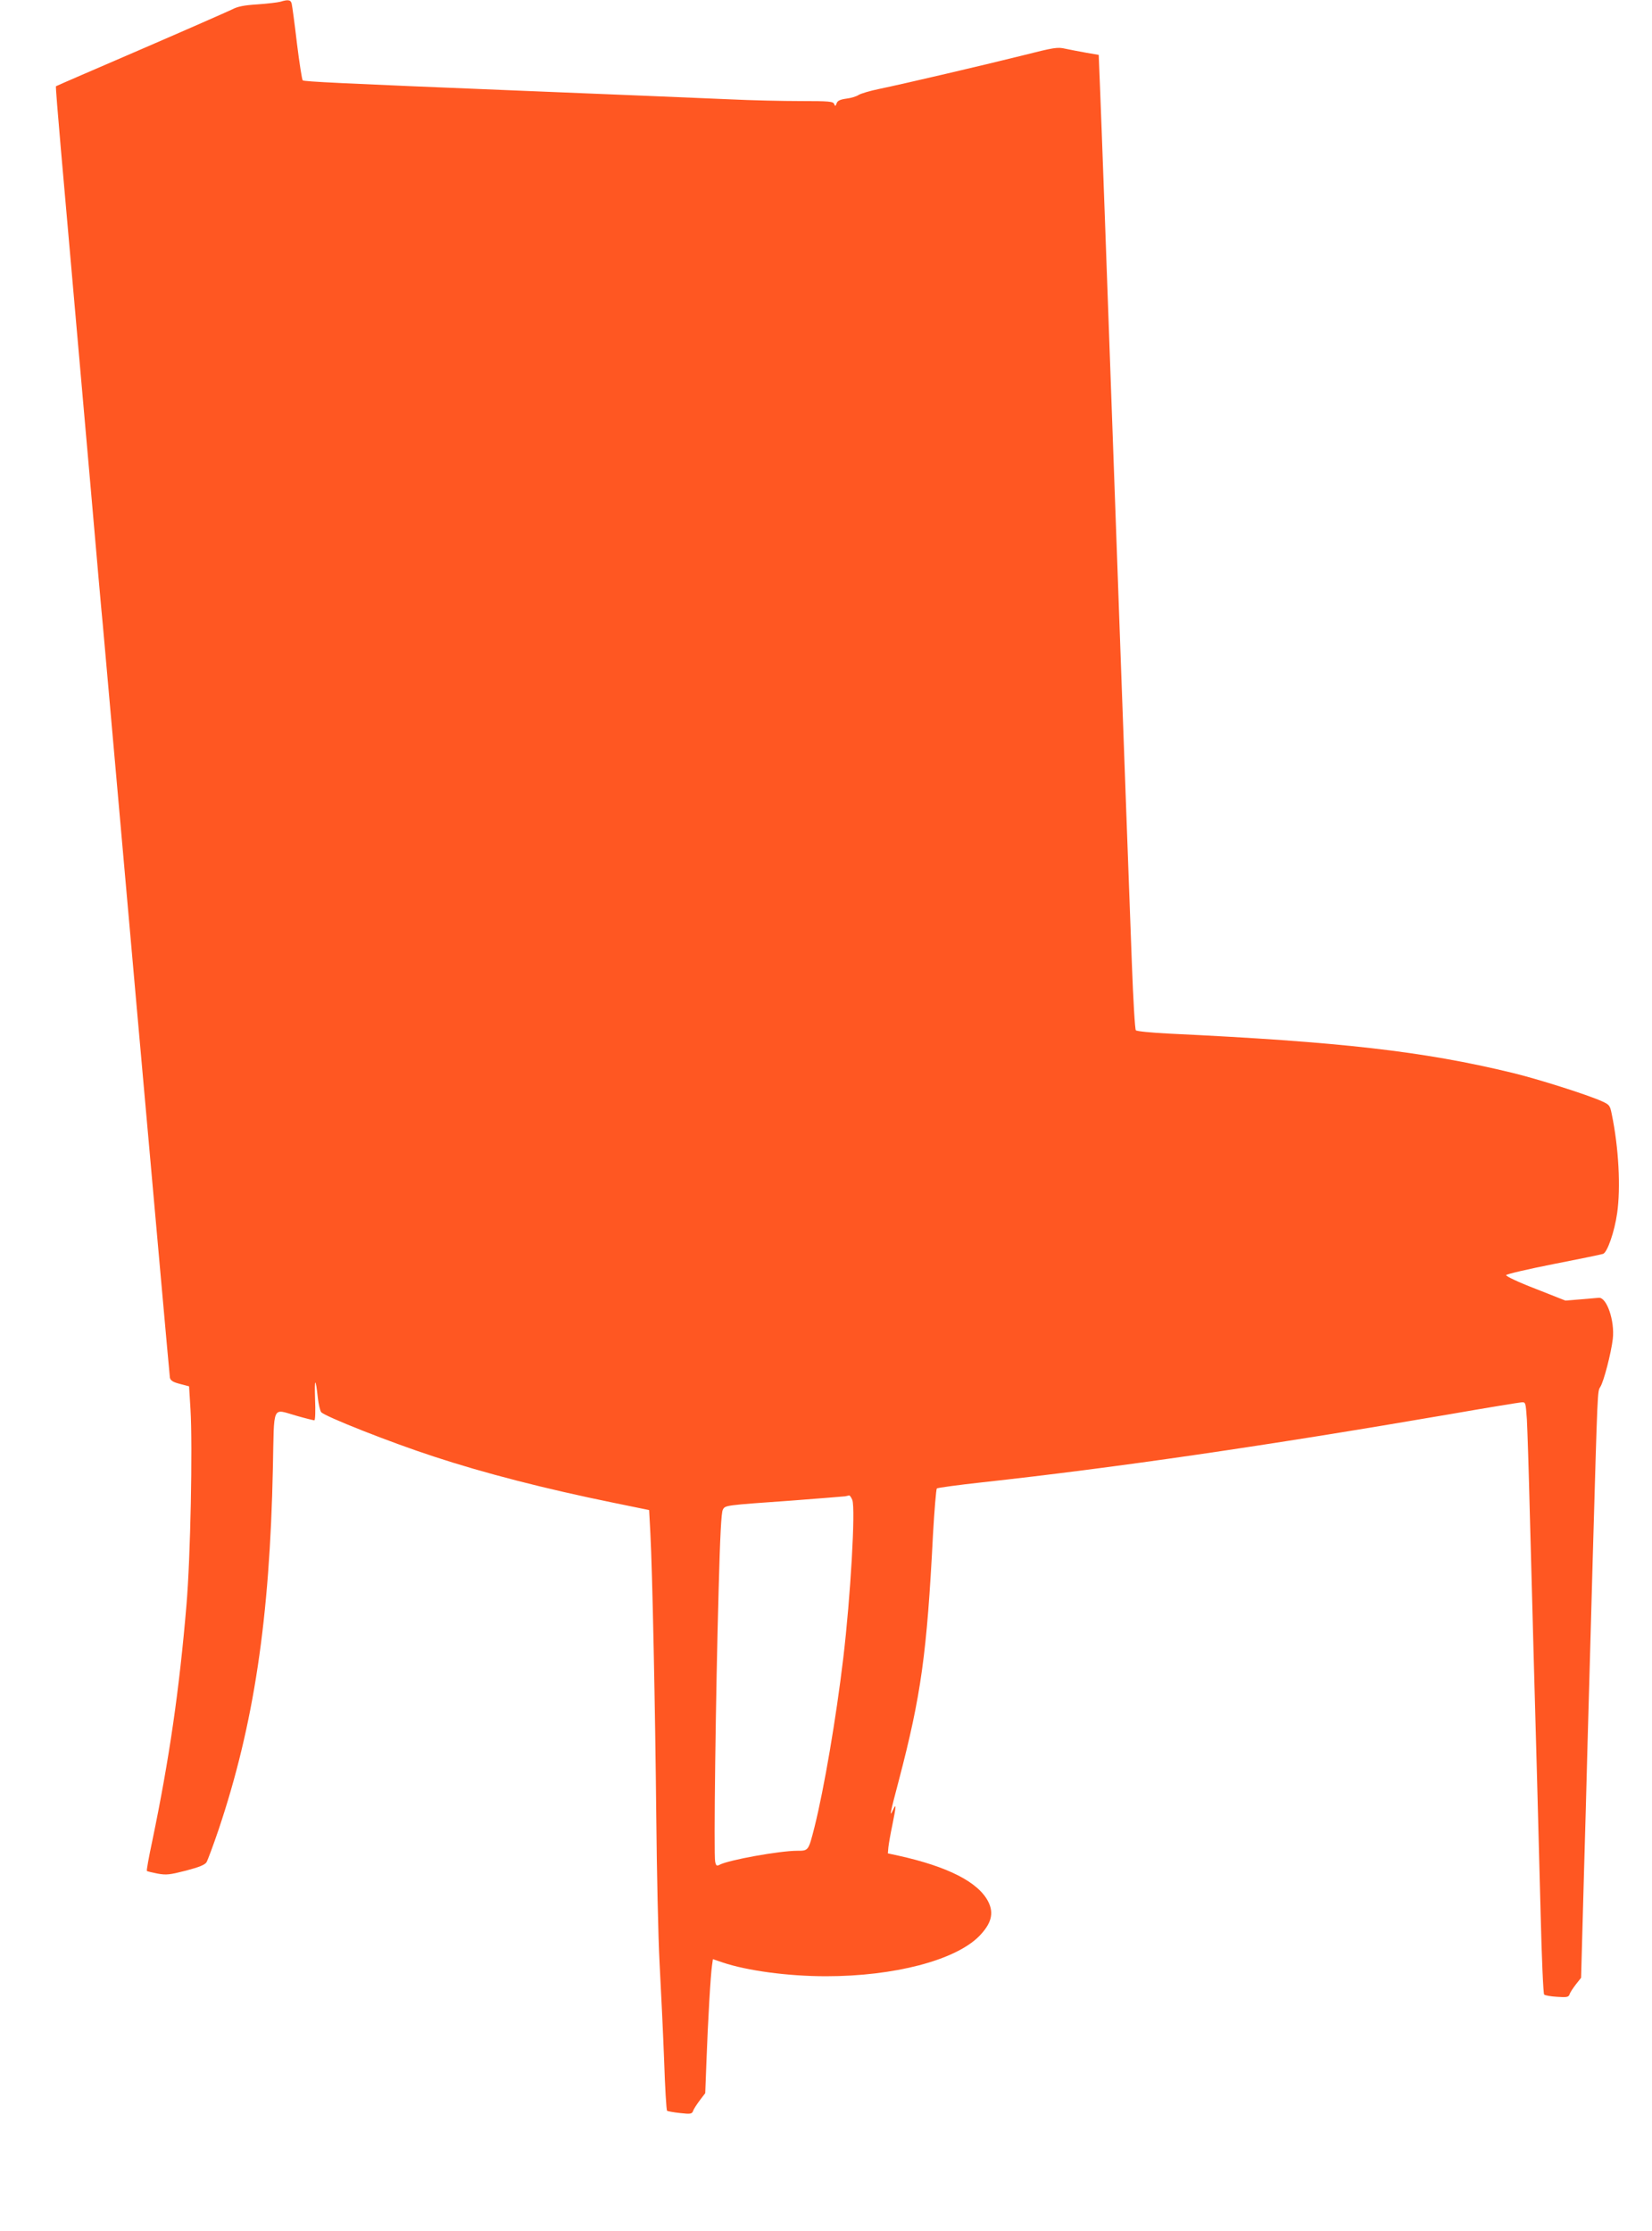
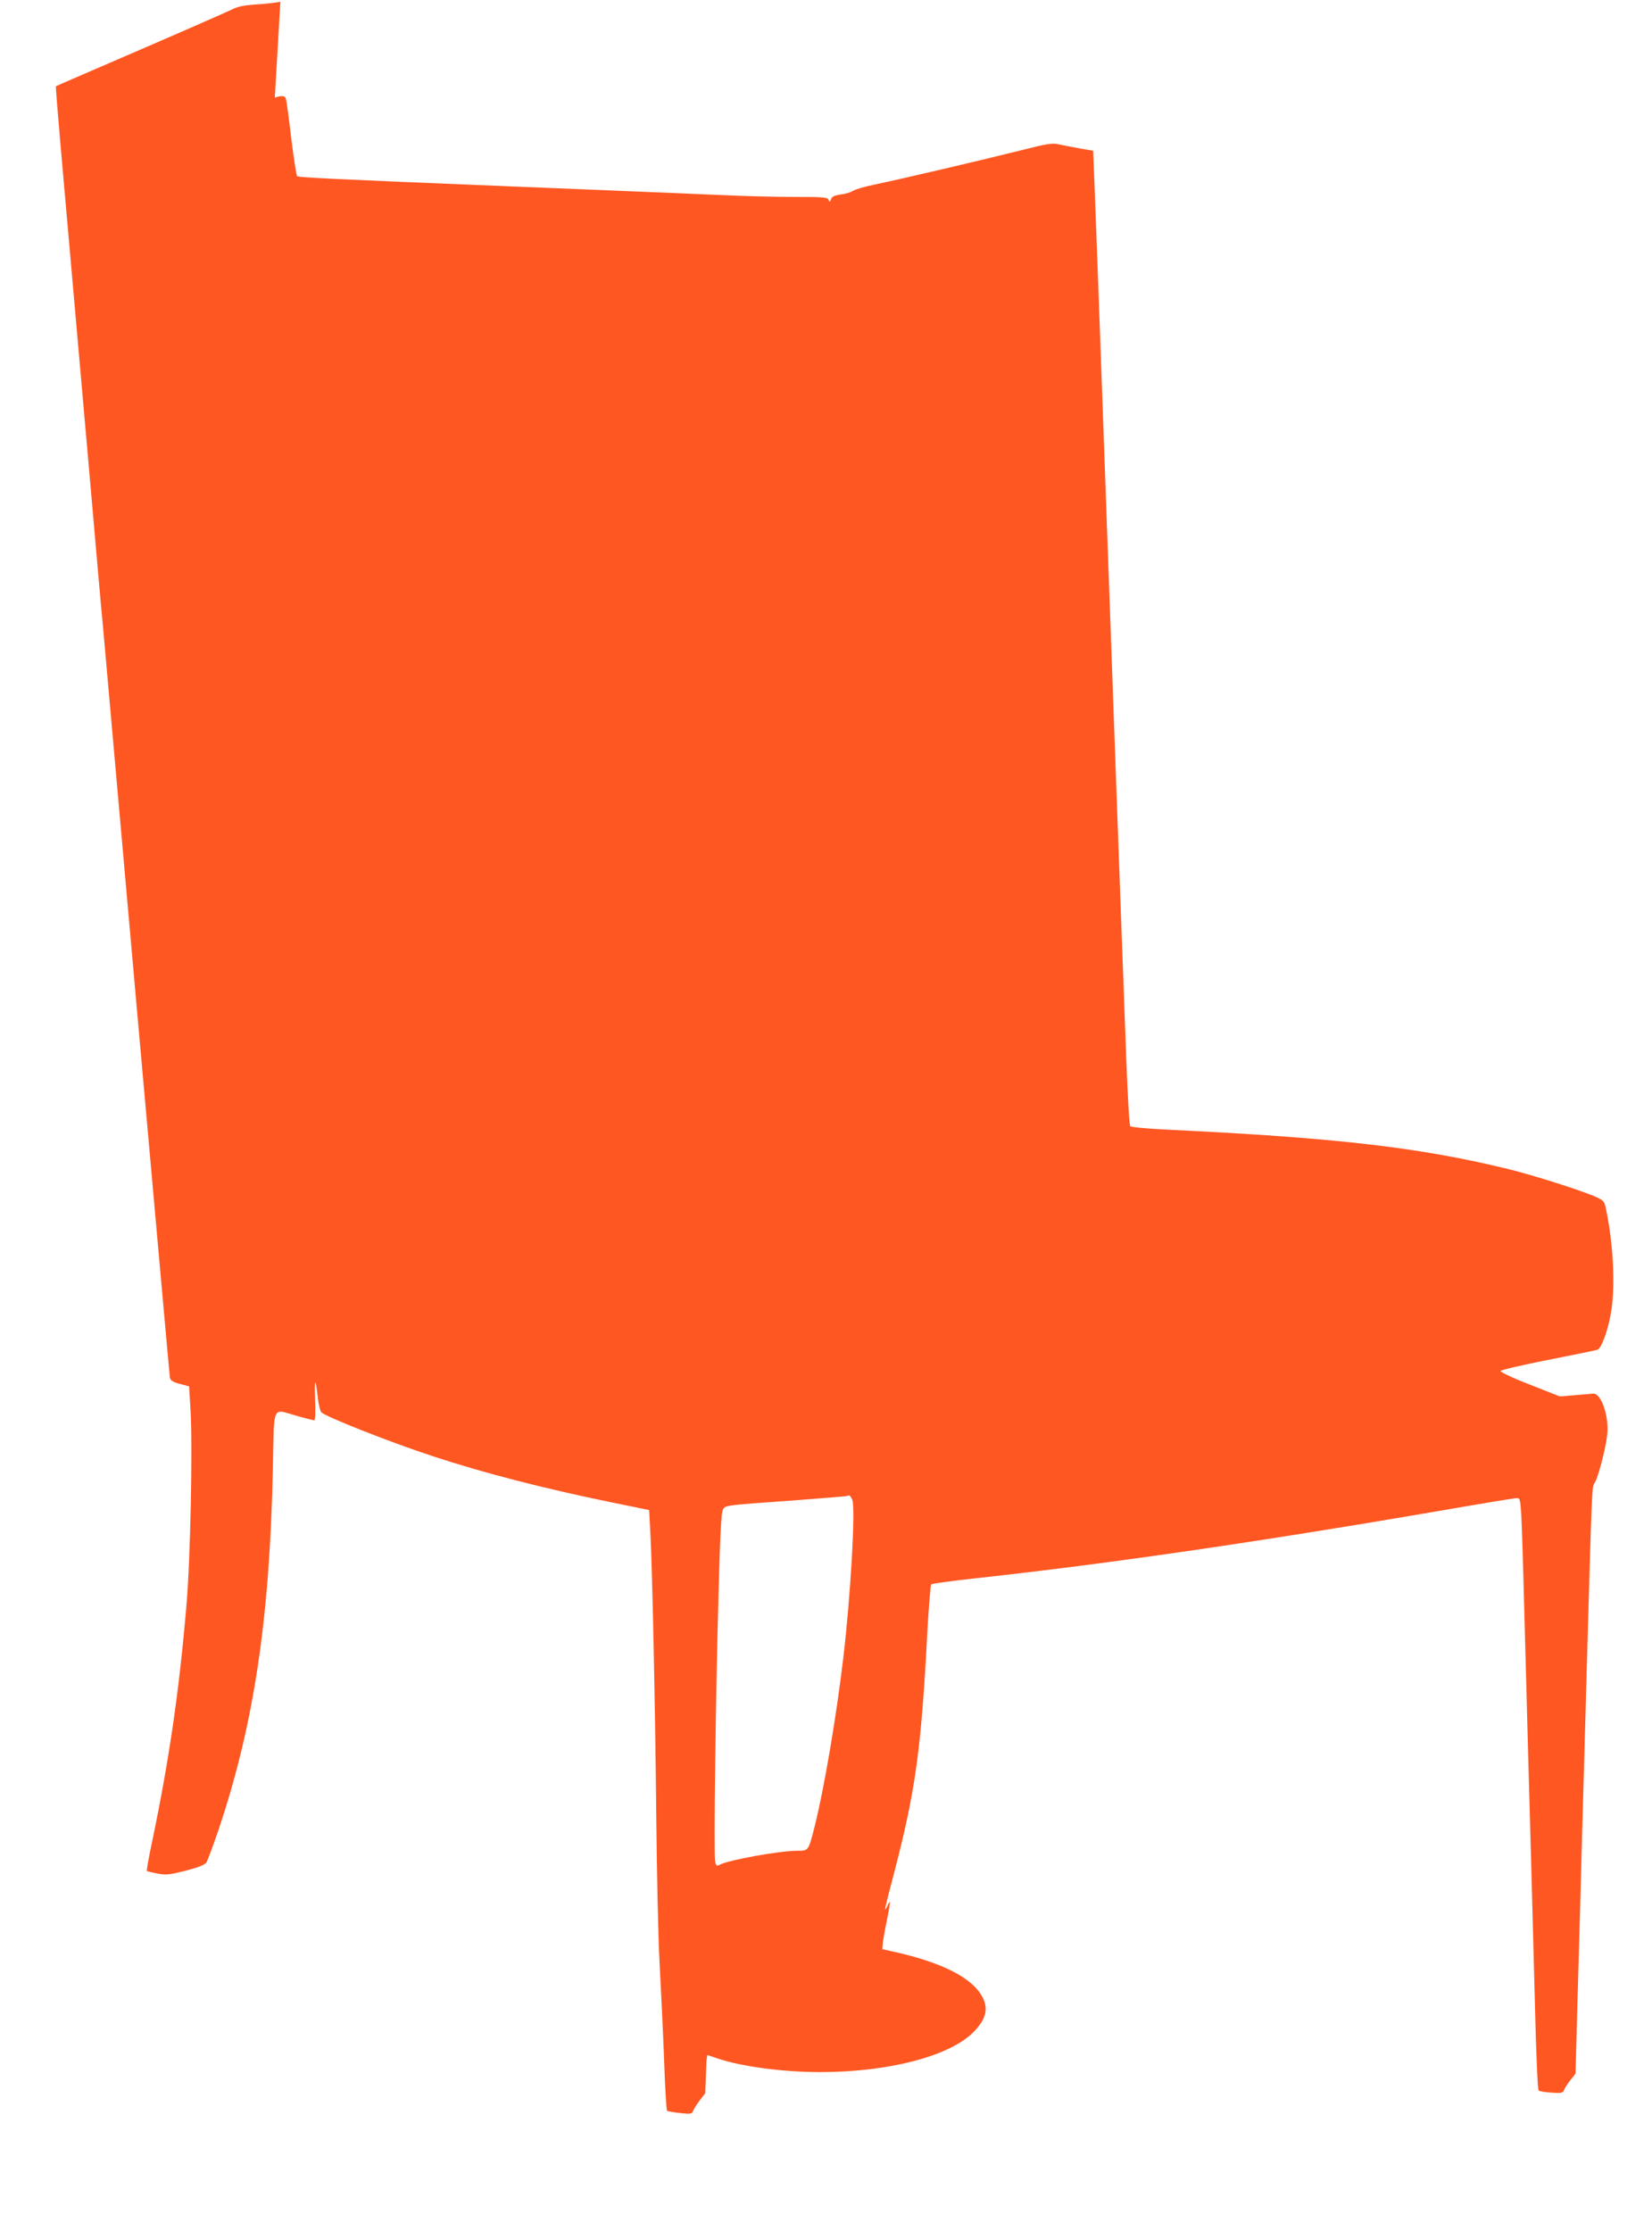
<svg xmlns="http://www.w3.org/2000/svg" version="1.0" width="948pt" height="1280pt" viewBox="0 0 948 1280" preserveAspectRatio="xMidYMid meet">
  <g transform="translate(0,1280) scale(0.1,-0.1)" fill="#ff5722" stroke="none">
-     <path d="M1609 12790 c-15 -4 -73 -11 -130 -15 -79 -5 -115 -12 -149 -30 -25 -12 -261 -116 -525 -230 -264 -114 -482 -208 -484 -210 -2 -2 11 -163 28 -357 41 -466 97 -1098 171 -1943 33 -379 64 -735 70 -790 5 -55 93 -1045 195 -2200 103 -1155 188 -2109 190 -2121 4 -16 18 -25 57 -35 l53 -14 8 -130 c13 -210 0 -858 -23 -1125 -41 -486 -98 -881 -196 -1353 -20 -93 -34 -171 -31 -173 2 -2 30 -9 61 -15 51 -9 69 -7 163 17 76 20 108 33 118 48 7 12 38 95 69 186 203 604 294 1209 312 2077 8 374 -8 339 139 298 49 -14 94 -25 99 -25 5 0 7 55 4 122 -4 124 3 126 16 6 4 -36 13 -73 19 -81 19 -24 398 -174 647 -255 288 -95 638 -185 1030 -265 l205 -42 7 -130 c12 -222 28 -1023 34 -1625 3 -316 11 -696 19 -845 8 -148 20 -398 26 -555 5 -157 13 -288 17 -292 4 -3 37 -9 74 -13 61 -7 68 -5 75 11 3 11 21 38 38 61 l32 42 7 183 c8 224 24 500 32 550 l5 36 56 -19 c139 -47 374 -79 593 -79 391 0 739 91 877 228 72 73 88 133 54 200 -57 112 -231 201 -516 264 l-60 13 3 35 c2 19 12 77 23 129 22 108 23 128 4 86 -23 -49 -18 -23 34 173 126 482 160 721 195 1408 8 140 18 259 22 263 5 4 122 20 259 35 775 85 1631 210 2685 391 212 37 396 67 410 68 25 2 25 1 32 -98 3 -55 11 -300 17 -545 7 -245 16 -596 21 -780 13 -455 27 -976 41 -1515 6 -247 15 -454 20 -460 5 -5 38 -11 74 -13 56 -4 66 -2 72 14 3 11 20 36 36 57 l30 38 8 287 c4 158 13 463 19 677 5 215 15 543 20 730 5 187 14 509 20 715 28 979 27 955 43 981 20 30 63 197 72 276 12 104 -35 241 -81 236 -11 -1 -58 -5 -105 -9 l-86 -7 -172 68 c-97 37 -170 72 -168 78 2 6 123 34 269 63 147 29 276 55 287 59 24 7 66 127 81 234 21 146 9 376 -31 568 -10 50 -13 54 -57 74 -82 37 -365 127 -514 163 -512 124 -986 178 -1971 225 -98 5 -183 13 -189 19 -5 5 -15 170 -23 388 -27 730 -35 946 -65 1779 -92 2568 -107 2980 -118 3255 l-7 175 -70 12 c-38 7 -92 17 -120 23 -47 11 -64 8 -250 -39 -229 -57 -674 -161 -818 -191 -54 -11 -108 -27 -120 -35 -12 -8 -43 -18 -70 -21 -36 -5 -51 -12 -56 -27 -7 -18 -8 -18 -14 -4 -6 15 -28 17 -191 17 -101 0 -285 4 -408 10 -281 12 -593 25 -1213 50 -1038 42 -1230 52 -1238 59 -4 4 -19 99 -33 212 -13 112 -27 214 -30 227 -5 23 -20 26 -65 12z m3282 -8597 c19 -50 -10 -555 -52 -908 -41 -345 -110 -749 -165 -969 -35 -137 -34 -136 -99 -136 -102 0 -394 -53 -445 -80 -17 -9 -21 -6 -26 17 -9 33 3 964 20 1563 8 301 15 442 24 457 14 26 9 25 402 53 157 12 292 23 300 24 8 2 18 4 23 5 4 0 12 -11 18 -26z" />
+     <path d="M1609 12790 c-15 -4 -73 -11 -130 -15 -79 -5 -115 -12 -149 -30 -25 -12 -261 -116 -525 -230 -264 -114 -482 -208 -484 -210 -2 -2 11 -163 28 -357 41 -466 97 -1098 171 -1943 33 -379 64 -735 70 -790 5 -55 93 -1045 195 -2200 103 -1155 188 -2109 190 -2121 4 -16 18 -25 57 -35 l53 -14 8 -130 c13 -210 0 -858 -23 -1125 -41 -486 -98 -881 -196 -1353 -20 -93 -34 -171 -31 -173 2 -2 30 -9 61 -15 51 -9 69 -7 163 17 76 20 108 33 118 48 7 12 38 95 69 186 203 604 294 1209 312 2077 8 374 -8 339 139 298 49 -14 94 -25 99 -25 5 0 7 55 4 122 -4 124 3 126 16 6 4 -36 13 -73 19 -81 19 -24 398 -174 647 -255 288 -95 638 -185 1030 -265 l205 -42 7 -130 c12 -222 28 -1023 34 -1625 3 -316 11 -696 19 -845 8 -148 20 -398 26 -555 5 -157 13 -288 17 -292 4 -3 37 -9 74 -13 61 -7 68 -5 75 11 3 11 21 38 38 61 l32 42 7 183 l5 36 56 -19 c139 -47 374 -79 593 -79 391 0 739 91 877 228 72 73 88 133 54 200 -57 112 -231 201 -516 264 l-60 13 3 35 c2 19 12 77 23 129 22 108 23 128 4 86 -23 -49 -18 -23 34 173 126 482 160 721 195 1408 8 140 18 259 22 263 5 4 122 20 259 35 775 85 1631 210 2685 391 212 37 396 67 410 68 25 2 25 1 32 -98 3 -55 11 -300 17 -545 7 -245 16 -596 21 -780 13 -455 27 -976 41 -1515 6 -247 15 -454 20 -460 5 -5 38 -11 74 -13 56 -4 66 -2 72 14 3 11 20 36 36 57 l30 38 8 287 c4 158 13 463 19 677 5 215 15 543 20 730 5 187 14 509 20 715 28 979 27 955 43 981 20 30 63 197 72 276 12 104 -35 241 -81 236 -11 -1 -58 -5 -105 -9 l-86 -7 -172 68 c-97 37 -170 72 -168 78 2 6 123 34 269 63 147 29 276 55 287 59 24 7 66 127 81 234 21 146 9 376 -31 568 -10 50 -13 54 -57 74 -82 37 -365 127 -514 163 -512 124 -986 178 -1971 225 -98 5 -183 13 -189 19 -5 5 -15 170 -23 388 -27 730 -35 946 -65 1779 -92 2568 -107 2980 -118 3255 l-7 175 -70 12 c-38 7 -92 17 -120 23 -47 11 -64 8 -250 -39 -229 -57 -674 -161 -818 -191 -54 -11 -108 -27 -120 -35 -12 -8 -43 -18 -70 -21 -36 -5 -51 -12 -56 -27 -7 -18 -8 -18 -14 -4 -6 15 -28 17 -191 17 -101 0 -285 4 -408 10 -281 12 -593 25 -1213 50 -1038 42 -1230 52 -1238 59 -4 4 -19 99 -33 212 -13 112 -27 214 -30 227 -5 23 -20 26 -65 12z m3282 -8597 c19 -50 -10 -555 -52 -908 -41 -345 -110 -749 -165 -969 -35 -137 -34 -136 -99 -136 -102 0 -394 -53 -445 -80 -17 -9 -21 -6 -26 17 -9 33 3 964 20 1563 8 301 15 442 24 457 14 26 9 25 402 53 157 12 292 23 300 24 8 2 18 4 23 5 4 0 12 -11 18 -26z" />
  </g>
</svg>